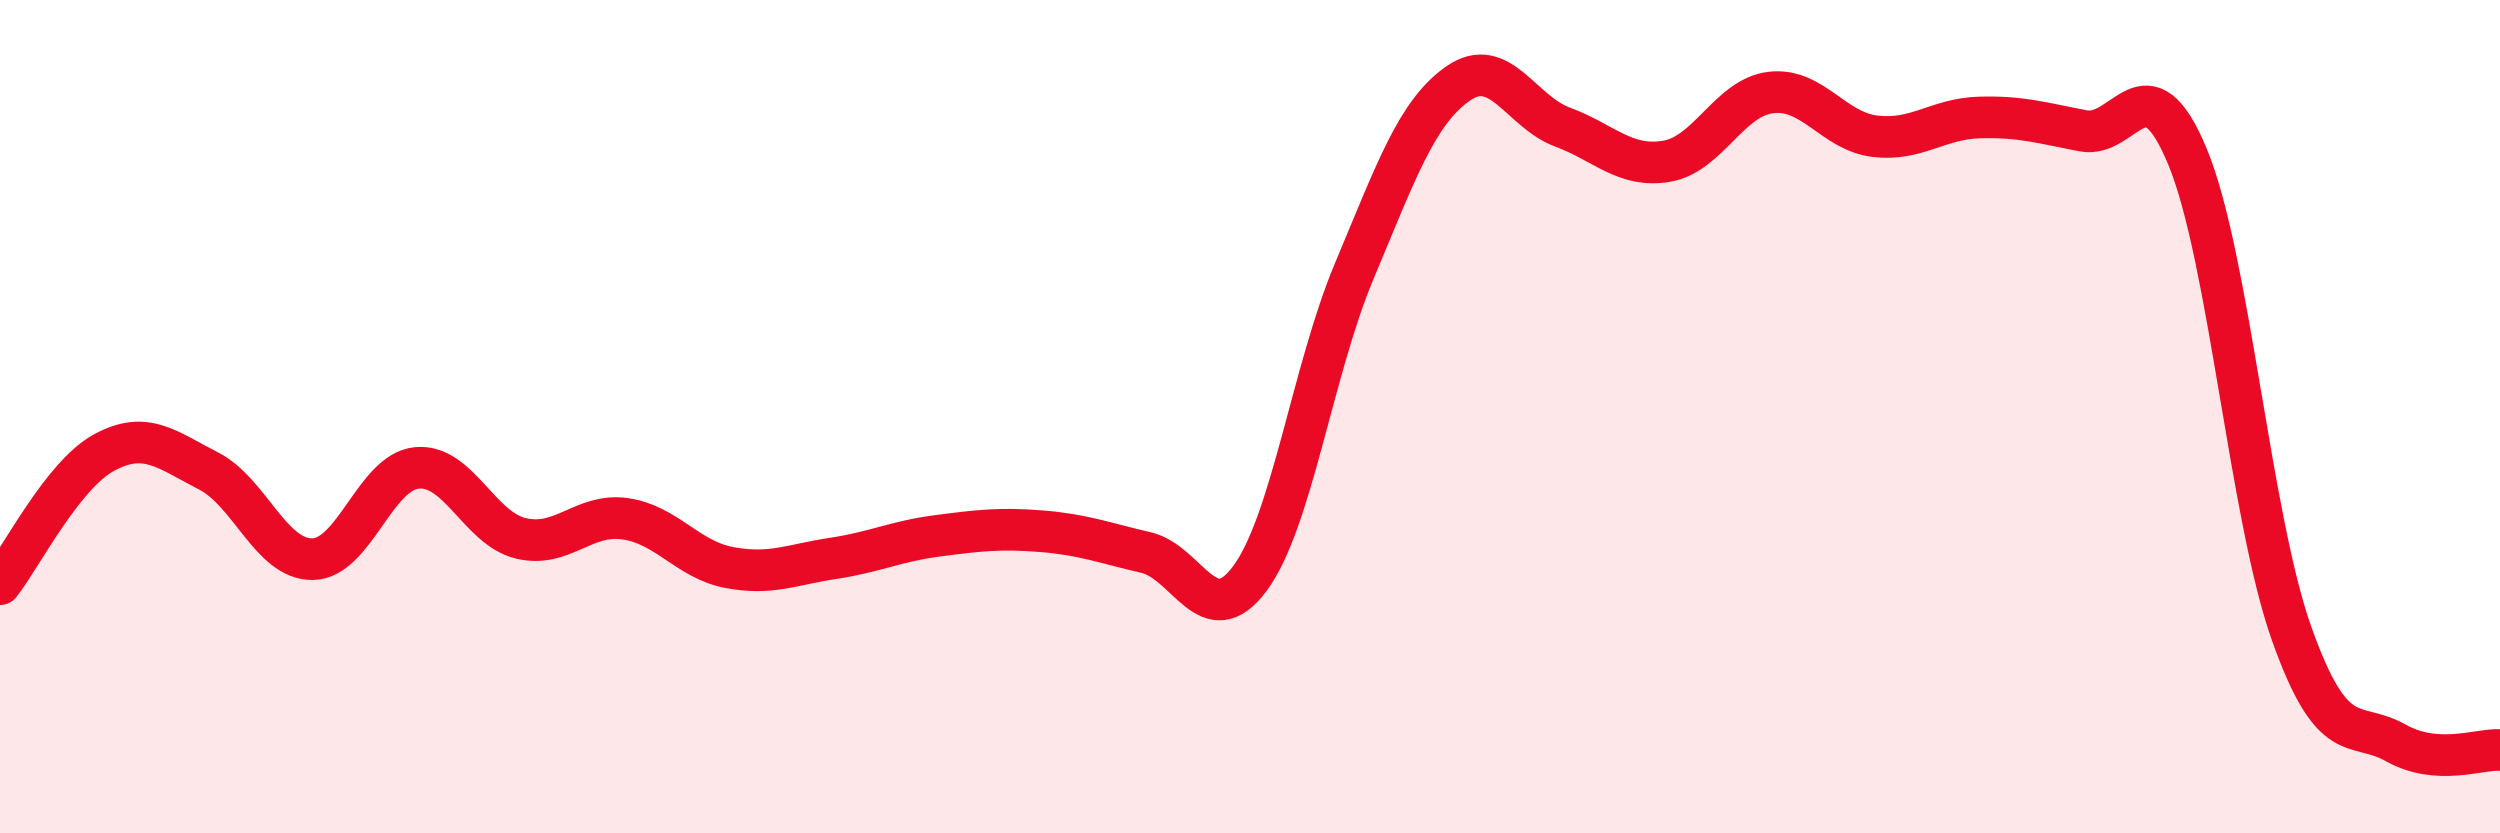
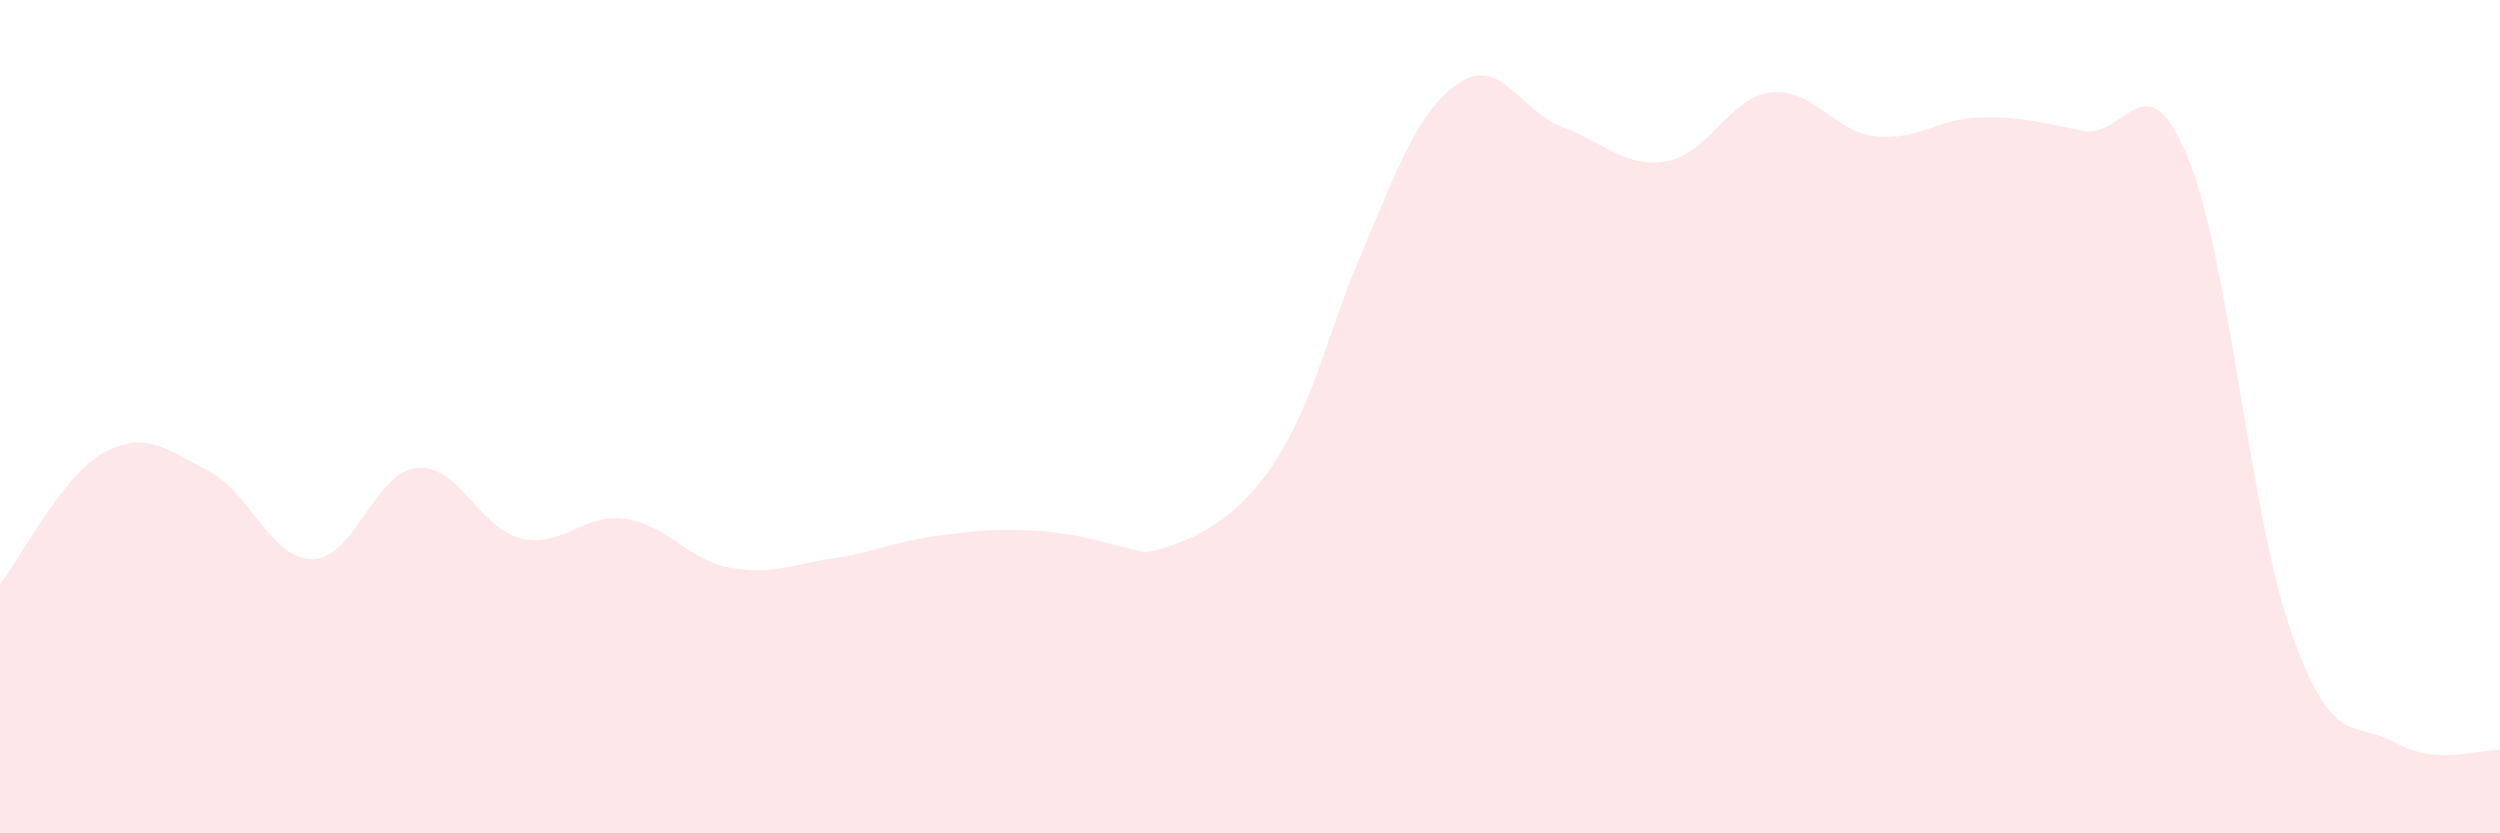
<svg xmlns="http://www.w3.org/2000/svg" width="60" height="20" viewBox="0 0 60 20">
-   <path d="M 0,14.02 C 0.5,13.39 1.5,11.4 2.5,10.86 C 3.5,10.32 4,10.79 5,11.3 C 6,11.81 6.5,13.43 7.5,13.42 C 8.5,13.41 9,11.33 10,11.23 C 11,11.13 11.5,12.68 12.5,12.92 C 13.5,13.16 14,12.31 15,12.45 C 16,12.59 16.5,13.43 17.5,13.62 C 18.5,13.81 19,13.55 20,13.4 C 21,13.25 21.5,12.99 22.5,12.86 C 23.5,12.73 24,12.67 25,12.75 C 26,12.83 26.5,13.03 27.5,13.26 C 28.5,13.49 29,15.23 30,13.88 C 31,12.53 31.5,8.89 32.5,6.51 C 33.5,4.13 34,2.69 35,2 C 36,1.31 36.5,2.68 37.5,3.05 C 38.5,3.42 39,4.04 40,3.87 C 41,3.7 41.5,2.34 42.5,2.22 C 43.5,2.1 44,3.15 45,3.27 C 46,3.39 46.5,2.85 47.5,2.82 C 48.5,2.79 49,2.95 50,3.14 C 51,3.33 51.5,1.35 52.5,3.76 C 53.5,6.17 54,12.4 55,15.21 C 56,18.02 56.5,17.27 57.5,17.83 C 58.5,18.39 59.5,17.97 60,18L60 20L0 20Z" fill="#EB0A25" opacity="0.1" stroke-linecap="round" stroke-linejoin="round" />
-   <path d="M 0,14.02 C 0.5,13.39 1.5,11.4 2.5,10.86 C 3.5,10.32 4,10.79 5,11.3 C 6,11.81 6.5,13.43 7.5,13.42 C 8.5,13.41 9,11.33 10,11.23 C 11,11.13 11.5,12.68 12.5,12.92 C 13.5,13.16 14,12.31 15,12.45 C 16,12.59 16.5,13.43 17.5,13.62 C 18.5,13.81 19,13.55 20,13.4 C 21,13.25 21.5,12.99 22.5,12.86 C 23.5,12.73 24,12.67 25,12.75 C 26,12.83 26.5,13.03 27.5,13.26 C 28.5,13.49 29,15.23 30,13.88 C 31,12.53 31.5,8.89 32.5,6.51 C 33.5,4.13 34,2.69 35,2 C 36,1.31 36.5,2.68 37.5,3.05 C 38.5,3.42 39,4.04 40,3.87 C 41,3.7 41.5,2.34 42.5,2.22 C 43.5,2.1 44,3.15 45,3.27 C 46,3.39 46.5,2.85 47.5,2.82 C 48.5,2.79 49,2.95 50,3.14 C 51,3.33 51.5,1.35 52.5,3.76 C 53.5,6.17 54,12.4 55,15.21 C 56,18.02 56.5,17.27 57.5,17.83 C 58.5,18.39 59.5,17.97 60,18" stroke="#EB0A25" stroke-width="1" fill="none" stroke-linecap="round" stroke-linejoin="round" />
+   <path d="M 0,14.02 C 0.5,13.39 1.5,11.4 2.5,10.86 C 3.5,10.32 4,10.79 5,11.3 C 6,11.81 6.5,13.43 7.5,13.42 C 8.5,13.41 9,11.33 10,11.23 C 11,11.13 11.5,12.68 12.5,12.92 C 13.5,13.16 14,12.31 15,12.45 C 16,12.59 16.5,13.43 17.5,13.62 C 18.5,13.81 19,13.55 20,13.4 C 21,13.25 21.5,12.99 22.5,12.86 C 23.5,12.73 24,12.67 25,12.75 C 26,12.83 26.5,13.03 27.5,13.26 C 31,12.53 31.5,8.89 32.5,6.51 C 33.5,4.13 34,2.69 35,2 C 36,1.31 36.5,2.68 37.5,3.05 C 38.5,3.42 39,4.04 40,3.87 C 41,3.7 41.5,2.34 42.5,2.22 C 43.5,2.1 44,3.15 45,3.27 C 46,3.39 46.5,2.85 47.5,2.82 C 48.5,2.79 49,2.95 50,3.14 C 51,3.33 51.5,1.35 52.5,3.76 C 53.5,6.17 54,12.4 55,15.21 C 56,18.02 56.5,17.27 57.5,17.83 C 58.5,18.39 59.5,17.97 60,18L60 20L0 20Z" fill="#EB0A25" opacity="0.1" stroke-linecap="round" stroke-linejoin="round" />
</svg>